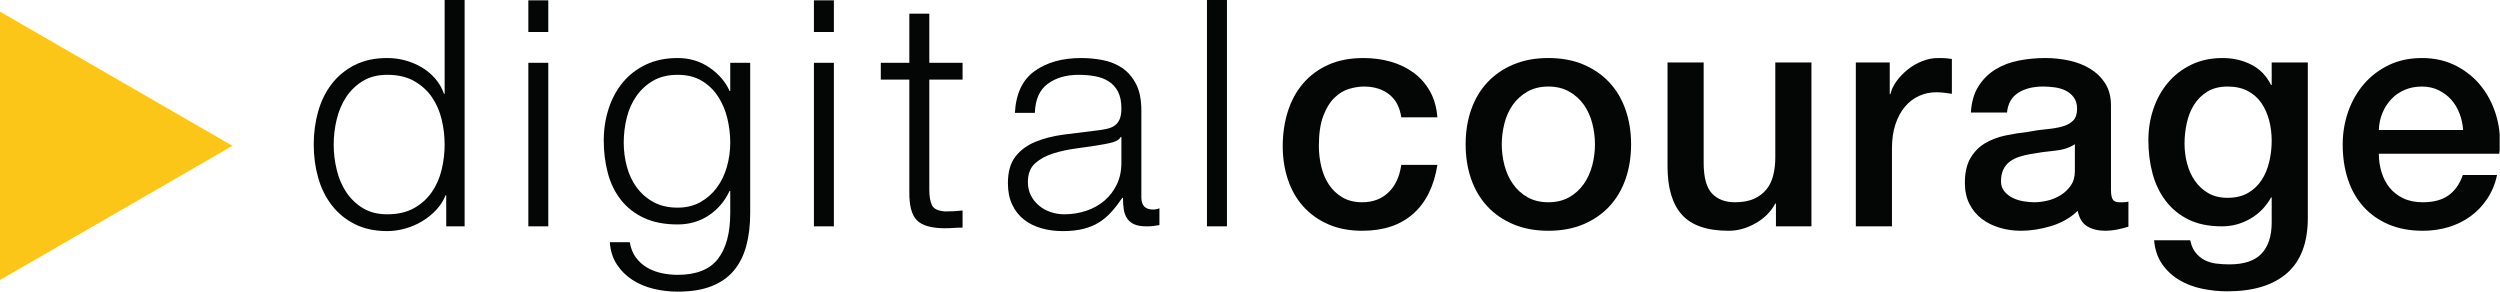
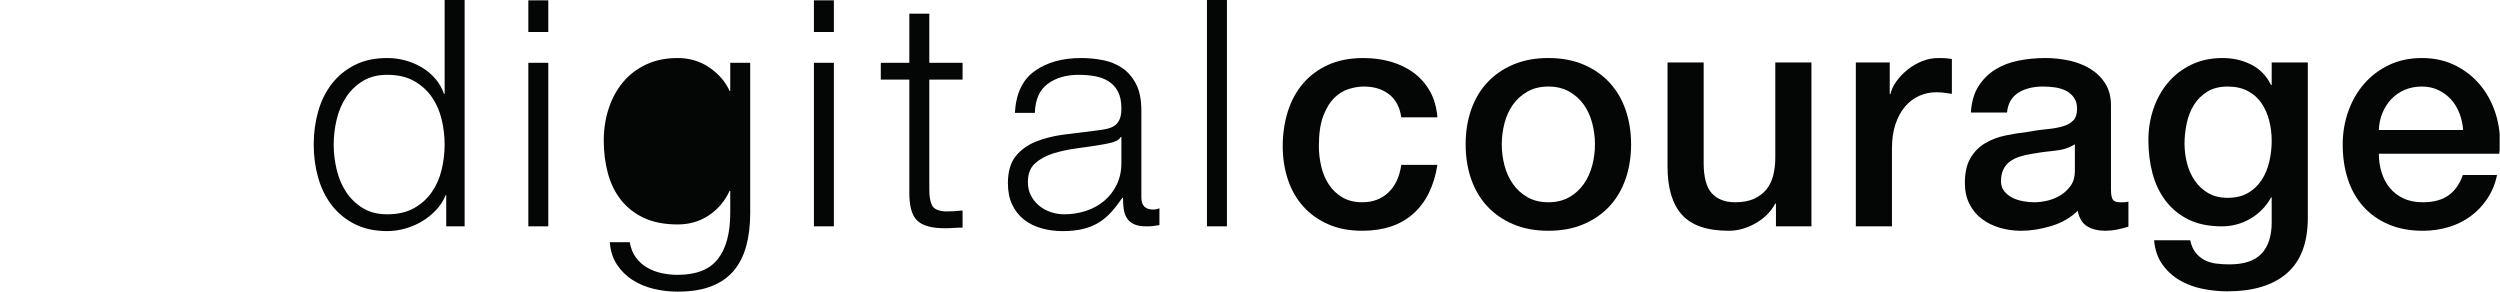
<svg xmlns="http://www.w3.org/2000/svg" xmlns:ns1="http://www.inkscape.org/namespaces/inkscape" xmlns:ns2="http://sodipodi.sourceforge.net/DTD/sodipodi-0.dtd" id="svg2" version="1.1" ns1:version="0.48.3.1 r9886" width="368.175" height="42.95" xml:space="preserve" ns2:docname="digitalcourage_logo_-_weiss_RGB.eps">
  <defs id="defs6">
    <clipPath clipPathUnits="userSpaceOnUse" id="clipPath18">
      <path d="m 0,0 2945,0 0,343.586 -2945,0 L 0,0 z" id="path20" />
    </clipPath>
  </defs>
  <ns2:namedview pagecolor="#ffffff" bordercolor="#666666" borderopacity="1" objecttolerance="10" gridtolerance="10" guidetolerance="10" ns1:pageopacity="0" ns1:pageshadow="2" ns1:window-width="1366" ns1:window-height="692" id="namedview4" showgrid="false" ns1:zoom="1.2168127" ns1:cx="184.08749" ns1:cy="21.475" ns1:window-x="0" ns1:window-y="24" ns1:window-maximized="1" ns1:current-layer="g10" />
  <g id="g10" ns1:groupmode="layer" ns1:label="ink_ext_XXXXXX" transform="matrix(1.25,0,0,-1.25,0,42.95)">
    <g id="g12" transform="scale(0.1,0.1)">
      <g id="g14">
        <g id="g16" clip-path="url(#clipPath18)">
          <path d="m 393.152,173.281 c 0,-9.961 1.172,-19.851 3.547,-29.687 2.363,-9.832 6.106,-18.614 11.199,-26.328 5.098,-7.715 11.645,-14.004 19.614,-18.86 7.968,-4.851 17.554,-7.285 28.758,-7.285 12.453,0 22.96,2.434 31.55,7.285 8.598,4.856 15.559,11.145 20.918,18.86 5.356,7.714 9.2,16.496 11.574,26.328 2.364,9.836 3.543,19.726 3.543,29.687 0,9.961 -1.179,19.856 -3.543,29.699 -2.374,9.825 -6.218,18.602 -11.574,26.329 -5.359,7.711 -12.32,14.003 -20.918,18.855 -8.59,4.856 -19.097,7.285 -31.55,7.285 -11.204,0 -20.79,-2.429 -28.758,-7.285 -7.969,-4.852 -14.516,-11.144 -19.614,-18.855 -5.093,-7.727 -8.836,-16.504 -11.199,-26.329 -2.375,-9.843 -3.547,-19.738 -3.547,-29.699 z m 154.243,-96.347 -21.665,0 0,36.601 -0.75,0 c -2.492,-6.23 -6.164,-11.953 -11.015,-17.18 -4.856,-5.234 -10.403,-9.715 -16.61,-13.445 -6.234,-3.738 -12.89,-6.594 -19.984,-8.594 -7.098,-1.98 -14.141,-2.988 -21.101,-2.988 -14.7,0 -27.454,2.742 -38.282,8.223 -10.832,5.469 -19.851,12.883 -27.082,22.219 -7.222,9.335 -12.566,20.164 -16.051,32.488 -3.5,12.324 -5.238,25.332 -5.238,39.023 0,13.692 1.738,26.707 5.238,39.031 3.485,12.329 8.829,23.157 16.051,32.493 7.231,9.336 16.25,16.738 27.082,22.218 10.828,5.477 23.582,8.211 38.282,8.211 7.214,0 14.25,-0.925 21.101,-2.793 6.84,-1.875 13.254,-4.55 19.231,-8.035 5.964,-3.488 11.257,-7.844 15.871,-13.066 4.605,-5.238 8.152,-11.34 10.64,-18.305 l 0.742,0 0,110.551 23.54,0 0,-266.652" style="fill:#040606;fill-opacity:1;fill-rule:nonzero;stroke:none" id="path22" />
          <path d="m 622.461,269.641 23.508,0 0,-192.707 -23.508,0 0,192.707 z m 0,73.562 23.508,0 0,-37.344 -23.508,0 0,37.344" style="fill:#040606;fill-opacity:1;fill-rule:nonzero;stroke:none" id="path24" />
-           <path d="m 798.352,98.965 c 10.195,0 19.16,2.18 26.875,6.531 7.711,4.359 14.199,10.09 19.429,17.192 5.215,7.085 9.145,15.242 11.762,24.453 2.613,9.207 3.926,18.679 3.926,28.386 0,9.453 -1.133,18.914 -3.364,28.379 -2.246,9.461 -5.859,18.047 -10.835,25.774 -4.985,7.715 -11.387,13.933 -19.243,18.668 -7.832,4.73 -17.359,7.101 -28.55,7.101 -11.211,0 -20.801,-2.304 -28.774,-6.914 -7.969,-4.609 -14.551,-10.644 -19.781,-18.113 -5.235,-7.461 -9.027,-15.996 -11.391,-25.578 -2.383,-9.59 -3.551,-19.364 -3.551,-29.317 0,-9.707 1.25,-19.179 3.731,-28.386 2.5,-9.211 6.348,-17.368 11.582,-24.453 5.23,-7.102 11.812,-12.833 19.781,-17.192 7.973,-4.351 17.446,-6.531 28.403,-6.531 z m 85.503,-6.348 c 0,-14.441 -1.543,-27.383 -4.667,-38.84 C 876.086,42.336 871.16,32.617 864.441,24.648 857.727,16.688 848.953,10.586 838.113,6.348 827.297,2.117 814.031,0 798.352,0 c -9.731,0 -19.18,1.121 -28.403,3.359 -9.195,2.246 -17.476,5.734 -24.82,10.457 -7.348,4.738 -13.441,10.773 -18.305,18.117 -4.859,7.344 -7.652,16.125 -8.394,26.328 l 23.511,0 c 1.25,-7.215 3.672,-13.262 7.289,-18.117 3.614,-4.851 7.965,-8.766 13.067,-11.754 5.113,-2.992 10.777,-5.168 16.988,-6.543 6.235,-1.359 12.578,-2.051 19.067,-2.051 21.89,0 37.71,6.226 47.418,18.672 9.71,12.449 14.574,30.496 14.574,54.148 l 0,26.145 -0.766,0 C 854.109,106.809 846.023,97.227 835.32,90 824.602,82.781 812.273,79.172 798.352,79.172 c -15.454,0 -28.633,2.559 -39.59,7.652 -10.957,5.109 -19.985,12.141 -27.074,21.106 -7.11,8.965 -12.262,19.48 -15.504,31.55 -3.246,12.082 -4.868,24.961 -4.868,38.657 0,13.203 1.938,25.711 5.801,37.539 3.852,11.812 9.453,22.156 16.801,30.992 7.344,8.84 16.441,15.812 27.266,20.91 10.836,5.11 23.218,7.656 37.168,7.656 14.175,0 26.753,-3.796 37.71,-11.386 10.958,-7.598 18.793,-16.75 23.516,-27.453 l 0.766,0 0,33.246 23.511,0 0,-177.024" style="fill:#040606;fill-opacity:1;fill-rule:nonzero;stroke:none" id="path26" />
+           <path d="m 798.352,98.965 z m 85.503,-6.348 c 0,-14.441 -1.543,-27.383 -4.667,-38.84 C 876.086,42.336 871.16,32.617 864.441,24.648 857.727,16.688 848.953,10.586 838.113,6.348 827.297,2.117 814.031,0 798.352,0 c -9.731,0 -19.18,1.121 -28.403,3.359 -9.195,2.246 -17.476,5.734 -24.82,10.457 -7.348,4.738 -13.441,10.773 -18.305,18.117 -4.859,7.344 -7.652,16.125 -8.394,26.328 l 23.511,0 c 1.25,-7.215 3.672,-13.262 7.289,-18.117 3.614,-4.851 7.965,-8.766 13.067,-11.754 5.113,-2.992 10.777,-5.168 16.988,-6.543 6.235,-1.359 12.578,-2.051 19.067,-2.051 21.89,0 37.71,6.226 47.418,18.672 9.71,12.449 14.574,30.496 14.574,54.148 l 0,26.145 -0.766,0 C 854.109,106.809 846.023,97.227 835.32,90 824.602,82.781 812.273,79.172 798.352,79.172 c -15.454,0 -28.633,2.559 -39.59,7.652 -10.957,5.109 -19.985,12.141 -27.074,21.106 -7.11,8.965 -12.262,19.48 -15.504,31.55 -3.246,12.082 -4.868,24.961 -4.868,38.657 0,13.203 1.938,25.711 5.801,37.539 3.852,11.812 9.453,22.156 16.801,30.992 7.344,8.84 16.441,15.812 27.266,20.91 10.836,5.11 23.218,7.656 37.168,7.656 14.175,0 26.753,-3.796 37.71,-11.386 10.958,-7.598 18.793,-16.75 23.516,-27.453 l 0.766,0 0,33.246 23.511,0 0,-177.024" style="fill:#040606;fill-opacity:1;fill-rule:nonzero;stroke:none" id="path26" />
          <path d="m 958.938,269.641 23.511,0 0,-192.707 -23.511,0 0,192.707 z m 0,73.562 23.511,0 0,-37.344 -23.511,0 0,37.344" style="fill:#040606;fill-opacity:1;fill-rule:nonzero;stroke:none" id="path28" />
          <path d="m 1094.87,269.641 39.2,0 0,-19.797 -39.2,0 0,-129.961 c 0,-7.727 1.06,-13.762 3.17,-18.113 2.11,-4.36 7.4,-6.79 15.88,-7.29 6.71,0 13.43,0.383 20.15,1.125 l 0,-20.168 c -3.47,0 -6.97,-0.125 -10.45,-0.371 -3.49,-0.242 -6.97,-0.371 -10.45,-0.371 -15.68,0 -26.66,3.109 -32.87,9.336 -6.23,6.223 -9.22,17.551 -8.96,33.989 l 0,131.824 -33.62,0 0,19.797 33.62,0 0,57.879 23.53,0 0,-57.879" style="fill:#040606;fill-opacity:1;fill-rule:nonzero;stroke:none" id="path30" />
          <path d="m 1321.18,182.246 -0.74,0 c -1.5,-2.742 -4.38,-4.726 -8.59,-5.976 -4.24,-1.25 -7.97,-2.122 -11.22,-2.61 -9.96,-1.746 -20.23,-3.308 -30.8,-4.668 -10.58,-1.375 -20.23,-3.426 -28.94,-6.16 -8.73,-2.742 -15.88,-6.672 -21.49,-11.77 -5.58,-5.105 -8.39,-12.39 -8.39,-21.843 0,-5.977 1.17,-11.27 3.55,-15.867 2.36,-4.614 5.53,-8.594 9.51,-11.957 3.99,-3.36 8.6,-5.915 13.83,-7.657 5.22,-1.746 10.57,-2.617 16.06,-2.617 8.96,0 17.55,1.367 25.76,4.113 8.22,2.734 15.37,6.719 21.48,11.954 6.09,5.222 10.96,11.574 14.57,19.042 3.6,7.469 5.41,15.926 5.41,25.391 l 0,30.625 z m -125.49,28.391 c 1.25,22.644 9.03,39.082 23.34,49.285 14.32,10.215 32.56,15.312 54.71,15.312 8.48,0 16.93,-0.812 25.41,-2.422 8.46,-1.621 16.06,-4.667 22.77,-9.152 6.72,-4.48 12.19,-10.769 16.43,-18.855 4.24,-8.094 6.35,-18.614 6.35,-31.563 l 0,-102.324 c 0,-9.465 4.61,-14.188 13.83,-14.188 2.48,0 4.98,0.496 7.46,1.492 l 0,-19.793 c -2.74,-0.5 -5.16,-0.879 -7.29,-1.125 -2.11,-0.242 -4.78,-0.371 -8.03,-0.371 -5.97,0 -10.76,0.801 -14.37,2.43 -3.61,1.613 -6.41,3.918 -8.4,6.906 -1.99,2.988 -3.3,6.535 -3.93,10.645 -0.62,4.109 -0.93,8.645 -0.93,13.633 l -0.75,0 c -4.23,-6.231 -8.53,-11.77 -12.89,-16.621 -4.35,-4.856 -9.19,-8.965 -14.55,-12.324 -5.37,-3.359 -11.52,-5.91 -18.49,-7.656 -6.98,-1.738 -15.06,-2.617 -24.28,-2.617 -8.96,0 -17.36,1.121 -25.2,3.367 -7.85,2.238 -14.7,5.656 -20.54,10.266 -5.86,4.609 -10.45,10.461 -13.81,17.559 -3.36,7.089 -5.06,15.5 -5.06,25.207 0,13.445 2.99,23.953 8.97,31.55 5.97,7.598 13.88,13.379 23.73,17.371 9.82,3.977 20.89,6.782 33.22,8.403 12.32,1.609 24.84,3.172 37.54,4.668 4.72,0.496 9.02,1.179 12.89,2.051 3.85,0.867 7.03,2.175 9.51,3.921 2.48,1.743 4.41,4.231 5.8,7.473 1.37,3.231 2.05,7.473 2.05,12.695 0,7.969 -1.31,14.5 -3.92,19.61 -2.62,5.097 -6.23,9.152 -10.84,12.129 -4.61,2.988 -9.96,5.05 -16.06,6.164 -6.09,1.121 -12.64,1.687 -19.61,1.687 -14.69,0 -26.81,-3.554 -36.4,-10.644 -9.59,-7.102 -14.63,-18.489 -15.12,-34.168 l -23.54,0" style="fill:#040606;fill-opacity:1;fill-rule:nonzero;stroke:none" id="path32" />
          <path d="m 1422,76.934 23.539,0 0,266.652 -23.539,0 0,-266.652 z" style="fill:#040606;fill-opacity:1;fill-rule:nonzero;stroke:none" id="path34" />
          <path d="m 1650.93,205.398 c -1.74,11.957 -6.53,20.981 -14.38,27.082 -7.83,6.094 -17.73,9.153 -29.68,9.153 -5.47,0 -11.33,-0.942 -17.56,-2.805 -6.21,-1.863 -11.96,-5.359 -17.17,-10.461 -5.24,-5.105 -9.59,-12.195 -13.07,-21.289 -3.49,-9.09 -5.23,-20.973 -5.23,-35.664 0,-7.969 0.94,-15.934 2.79,-23.894 1.88,-7.981 4.86,-15.071 8.97,-21.29 4.12,-6.23 9.39,-11.269 15.87,-15.125 6.47,-3.859 14.32,-5.793 23.52,-5.793 12.46,0 22.73,3.86 30.82,11.583 8.09,7.714 13.13,18.543 15.12,32.492 l 42.58,0 c -3.99,-25.149 -13.52,-44.387 -28.58,-57.7 -15.06,-13.328 -35.04,-19.977 -59.94,-19.977 -15.18,0 -28.55,2.547 -40.14,7.652 -11.58,5.101 -21.34,12.074 -29.31,20.91 -7.97,8.836 -14.01,19.356 -18.11,31.563 -4.12,12.187 -6.17,25.391 -6.17,39.578 0,14.438 1.99,28.012 5.98,40.703 3.98,12.707 9.96,23.723 17.93,33.059 7.96,9.336 17.85,16.679 29.68,22.031 11.82,5.352 25.71,8.027 41.64,8.027 11.22,0 21.84,-1.437 31.94,-4.285 10.08,-2.871 19.04,-7.168 26.87,-12.89 7.85,-5.735 14.26,-12.954 19.24,-21.664 4.98,-8.719 7.97,-19.04 8.97,-30.997 l -42.58,0" style="fill:#040606;fill-opacity:1;fill-rule:nonzero;stroke:none" id="path36" />
          <path d="m 1824.21,105.312 c 9.47,0 17.67,1.993 24.65,5.977 6.97,3.984 12.69,9.207 17.18,15.684 4.48,6.472 7.78,13.757 9.91,21.855 2.11,8.086 3.16,16.367 3.16,24.832 0,8.215 -1.05,16.43 -3.16,24.652 -2.13,8.211 -5.43,15.497 -9.91,21.844 -4.49,6.348 -10.21,11.516 -17.18,15.496 -6.98,3.977 -15.18,5.981 -24.65,5.981 -9.45,0 -17.68,-2.004 -24.65,-5.981 -6.97,-3.98 -12.69,-9.148 -17.17,-15.496 -4.49,-6.347 -7.79,-13.633 -9.9,-21.844 -2.11,-8.222 -3.16,-16.437 -3.16,-24.652 0,-8.465 1.05,-16.746 3.16,-24.832 2.11,-8.098 5.41,-15.383 9.9,-21.855 4.48,-6.477 10.2,-11.7 17.17,-15.684 6.97,-3.984 15.2,-5.977 24.65,-5.977 z m 0,-33.601 c -15.43,0 -29.18,2.547 -41.27,7.652 -12.07,5.101 -22.29,12.129 -30.61,21.098 -8.36,8.965 -14.7,19.668 -19.06,32.117 -4.35,12.449 -6.52,26.145 -6.52,41.082 0,14.692 2.17,28.254 6.52,40.703 4.36,12.446 10.7,23.157 19.06,32.121 8.32,8.965 18.54,15.996 30.61,21.094 12.09,5.11 25.84,7.656 41.27,7.656 15.43,0 29.2,-2.546 41.27,-7.656 12.07,-5.098 22.28,-12.129 30.62,-21.094 8.34,-8.964 14.69,-19.675 19.05,-32.121 4.35,-12.449 6.54,-26.011 6.54,-40.703 0,-14.937 -2.19,-28.633 -6.54,-41.082 -4.36,-12.449 -10.71,-23.152 -19.05,-32.117 -8.34,-8.969 -18.55,-15.996 -30.62,-21.098 -12.07,-5.106 -25.84,-7.652 -41.27,-7.652" style="fill:#040606;fill-opacity:1;fill-rule:nonzero;stroke:none" id="path38" />
          <path d="m 2134.17,76.934 -41.82,0 0,26.882 -0.76,0 c -5.21,-9.707 -13.01,-17.488 -23.34,-23.335 -10.33,-5.84 -20.84,-8.77 -31.54,-8.77 -25.41,0 -43.77,6.277 -55.1,18.855 -11.33,12.571 -16.99,31.551 -16.99,56.954 l 0,122.492 42.58,0 0,-118.391 c 0,-16.933 3.24,-28.879 9.7,-35.851 6.49,-6.969 15.57,-10.458 27.27,-10.458 8.96,0 16.43,1.368 22.4,4.114 5.98,2.73 10.84,6.402 14.57,11.012 3.73,4.613 6.41,10.148 8.03,16.624 1.62,6.473 2.42,13.446 2.42,20.907 l 0,112.043 42.58,0 0,-193.078" style="fill:#040606;fill-opacity:1;fill-rule:nonzero;stroke:none" id="path40" />
          <path d="m 2186.46,270.012 39.96,0 0,-37.348 0.74,0 c 1.25,5.227 3.67,10.324 7.28,15.313 3.62,4.972 7.97,9.523 13.07,13.632 5.1,4.106 10.76,7.407 16.99,9.895 6.23,2.48 12.58,3.73 19.04,3.73 4.99,0 8.42,-0.129 10.28,-0.371 1.87,-0.254 3.79,-0.5 5.8,-0.742 l 0,-41.086 c -2.99,0.5 -6.06,0.942 -9.16,1.313 -3.11,0.371 -6.15,0.554 -9.14,0.554 -7.23,0 -14.01,-1.433 -20.35,-4.297 -6.35,-2.863 -11.9,-7.089 -16.62,-12.695 -4.75,-5.598 -8.48,-12.512 -11.22,-20.722 -2.73,-8.211 -4.1,-17.684 -4.1,-28.387 l 0,-91.867 -42.57,0 0,193.078" style="fill:#040606;fill-opacity:1;fill-rule:nonzero;stroke:none" id="path42" />
          <path d="m 2444.52,173.66 c -6.48,-4.234 -14.45,-6.785 -23.9,-7.652 -9.48,-0.879 -18.93,-2.192 -28.38,-3.93 -4.5,-0.738 -8.85,-1.805 -13.09,-3.172 -4.22,-1.367 -7.97,-3.242 -11.19,-5.605 -3.24,-2.363 -5.8,-5.481 -7.66,-9.336 -1.87,-3.86 -2.81,-8.527 -2.81,-14.004 0,-4.727 1.37,-8.711 4.12,-11.941 2.74,-3.247 6.04,-5.793 9.88,-7.661 3.87,-1.875 8.11,-3.171 12.72,-3.921 4.59,-0.747 8.77,-1.126 12.5,-1.126 4.73,0 9.82,0.626 15.31,1.876 5.47,1.242 10.65,3.359 15.51,6.347 4.84,2.988 8.89,6.777 12.13,11.387 3.22,4.609 4.86,10.273 4.86,16.992 l 0,31.746 z m 42.56,-53.777 c 0,-5.235 0.68,-8.965 2.05,-11.199 1.37,-2.246 4.06,-3.372 8.05,-3.372 1.23,0 2.73,0 4.47,0 1.74,0 3.73,0.247 5.98,0.75 l 0,-29.5 c -1.51,-0.5 -3.42,-1.055 -5.78,-1.68 -2.39,-0.625 -4.81,-1.184 -7.29,-1.68 -2.5,-0.5 -4.98,-0.867 -7.48,-1.125 -2.48,-0.242 -4.61,-0.367 -6.35,-0.367 -8.71,0 -15.94,1.734 -21.66,5.223 -5.72,3.488 -9.45,9.582 -11.19,18.301 -8.48,-8.215 -18.87,-14.188 -31.19,-17.93 -12.32,-3.731 -24.22,-5.594 -35.66,-5.594 -8.72,0 -17.06,1.18 -25.02,3.543 -7.97,2.363 -15,5.852 -21.1,10.461 -6.11,4.598 -10.95,10.445 -14.57,17.547 -3.61,7.097 -5.41,15.371 -5.41,24.836 0,11.953 2.17,21.66 6.53,29.129 4.35,7.468 10.07,13.32 17.18,17.546 7.09,4.243 15.06,7.289 23.91,9.153 8.83,1.863 17.73,3.301 26.7,4.297 7.71,1.496 15.06,2.547 22.03,3.172 6.97,0.617 13.12,1.679 18.48,3.175 5.35,1.492 9.59,3.797 12.69,6.914 3.13,3.106 4.67,7.774 4.67,14.004 0,5.469 -1.31,9.95 -3.91,13.438 -2.61,3.484 -5.86,6.164 -9.72,8.039 -3.85,1.863 -8.15,3.101 -12.87,3.726 -4.73,0.618 -9.22,0.942 -13.46,0.942 -11.94,0 -21.78,-2.5 -29.49,-7.473 -7.72,-4.988 -12.09,-12.695 -13.07,-23.152 l -42.58,0 c 0.74,12.437 3.73,22.781 8.97,30.996 5.23,8.211 11.87,14.805 19.98,19.793 8.08,4.973 17.22,8.457 27.44,10.449 10.21,1.992 20.66,2.988 31.37,2.988 9.47,0 18.8,-0.996 28,-2.988 9.22,-1.992 17.5,-5.223 24.85,-9.707 7.34,-4.48 13.26,-10.273 17.73,-17.363 4.49,-7.102 6.72,-15.75 6.72,-25.957 l 0,-99.336" style="fill:#040606;fill-opacity:1;fill-rule:nonzero;stroke:none" id="path44" />
          <path d="m 2624.52,110.547 c 9.45,0 17.48,1.926 24.08,5.781 6.61,3.86 11.96,8.965 16.06,15.313 4.12,6.355 7.09,13.574 8.96,21.66 1.88,8.094 2.8,16.25 2.8,24.465 0,8.218 -1,16.179 -2.97,23.906 -2.01,7.715 -5.06,14.558 -9.16,20.535 -4.1,5.977 -9.48,10.703 -16.06,14.188 -6.6,3.488 -14.51,5.238 -23.71,5.238 -9.47,0 -17.44,-2.004 -23.9,-5.981 -6.49,-3.98 -11.7,-9.148 -15.69,-15.496 -3.98,-6.347 -6.85,-13.574 -8.59,-21.66 -1.74,-8.098 -2.62,-16.125 -2.62,-24.094 0,-7.964 1,-15.75 2.99,-23.34 1.99,-7.593 5.04,-14.374 9.16,-20.347 4.1,-5.981 9.34,-10.832 15.68,-14.57 6.35,-3.735 14.01,-5.598 22.97,-5.598 z m 94.47,-23.527 c 0,-29.129 -8.14,-50.848 -24.45,-65.172 -16.31,-14.309 -39.78,-21.477 -70.39,-21.477 -9.73,0 -19.49,1.008 -29.32,2.988 -9.84,2 -18.8,5.363 -26.89,10.086 -8.11,4.738 -14.88,10.957 -20.35,18.672 -5.49,7.727 -8.73,17.18 -9.71,28.379 l 42.56,0 c 1.25,-5.977 3.38,-10.828 6.35,-14.559 2.99,-3.731 6.54,-6.66 10.64,-8.781 4.12,-2.105 8.65,-3.473 13.63,-4.098 4.98,-0.625 10.22,-0.941 15.69,-0.941 17.19,0 29.76,4.238 37.73,12.695 7.95,8.469 11.94,20.676 11.94,36.602 l 0,29.504 -0.75,0 c -5.97,-10.703 -14.12,-19.043 -24.45,-25.02 -10.33,-5.976 -21.48,-8.965 -33.42,-8.965 -15.45,0 -28.57,2.676 -39.41,8.027 -10.82,5.352 -19.79,12.695 -26.88,22.031 -7.11,9.336 -12.26,20.11 -15.5,32.305 -3.25,12.195 -4.87,25.273 -4.87,39.219 0,12.937 1.99,25.261 5.98,36.972 3.98,11.7 9.73,21.961 17.19,30.809 7.46,8.832 16.62,15.871 27.44,21.098 10.84,5.234 23.1,7.839 36.79,7.839 12.19,0 23.4,-2.546 33.62,-7.656 10.19,-5.098 18.05,-13.133 23.51,-24.082 l 0.75,0 0,26.516 42.57,0 0,-182.993" style="fill:#040606;fill-opacity:1;fill-rule:nonzero;stroke:none" id="path46" />
          <path d="m 2901.98,190.461 c -0.49,6.727 -1.91,13.191 -4.27,19.422 -2.39,6.222 -5.61,11.64 -9.73,16.25 -4.1,4.597 -9.08,8.332 -14.92,11.203 -5.86,2.859 -12.41,4.297 -19.61,4.297 -7.48,0 -14.26,-1.313 -20.35,-3.93 -6.12,-2.613 -11.35,-6.226 -15.69,-10.828 -4.37,-4.609 -7.85,-10.027 -10.47,-16.238 -2.61,-6.235 -4.04,-12.949 -4.29,-20.176 l 99.33,0 z m -99.33,-28.012 c 0,-7.461 1.05,-14.683 3.18,-21.66 2.11,-6.973 5.27,-13.062 9.51,-18.301 4.24,-5.222 9.59,-9.39 16.08,-12.508 6.46,-3.117 14.18,-4.668 23.14,-4.668 12.44,0 22.46,2.676 30.06,8.04 7.6,5.339 13.26,13.378 16.99,24.082 l 40.33,0 c -2.22,-10.461 -6.09,-19.797 -11.56,-28.008 -5.49,-8.215 -12.09,-15.129 -19.8,-20.727 -7.72,-5.601 -16.37,-9.844 -25.96,-12.703 -9.59,-2.852 -19.61,-4.285 -30.06,-4.285 -15.19,0 -28.63,2.488 -40.33,7.461 -11.7,4.976 -21.6,11.949 -29.69,20.918 -8.08,8.965 -14.2,19.668 -18.3,32.117 -4.1,12.441 -6.17,26.145 -6.17,41.074 0,13.692 2.19,26.707 6.54,39.031 4.36,12.329 10.59,23.157 18.67,32.493 8.09,9.336 17.87,16.738 29.32,22.218 11.44,5.477 24.39,8.211 38.85,8.211 15.17,0 28.81,-3.172 40.88,-9.519 12.09,-6.352 22.11,-14.746 30.07,-25.207 7.95,-10.457 13.75,-22.473 17.37,-36.035 3.59,-13.575 4.53,-27.578 2.79,-42.024 l -141.91,0" style="fill:#040606;fill-opacity:1;fill-rule:nonzero;stroke:none" id="path48" />
-           <path d="M 0,329.844 273.77,171.797 0,13.73 0,329.844" style="fill:#fbc617;fill-opacity:1;fill-rule:nonzero;stroke:none" id="path50" />
        </g>
      </g>
    </g>
  </g>
</svg>